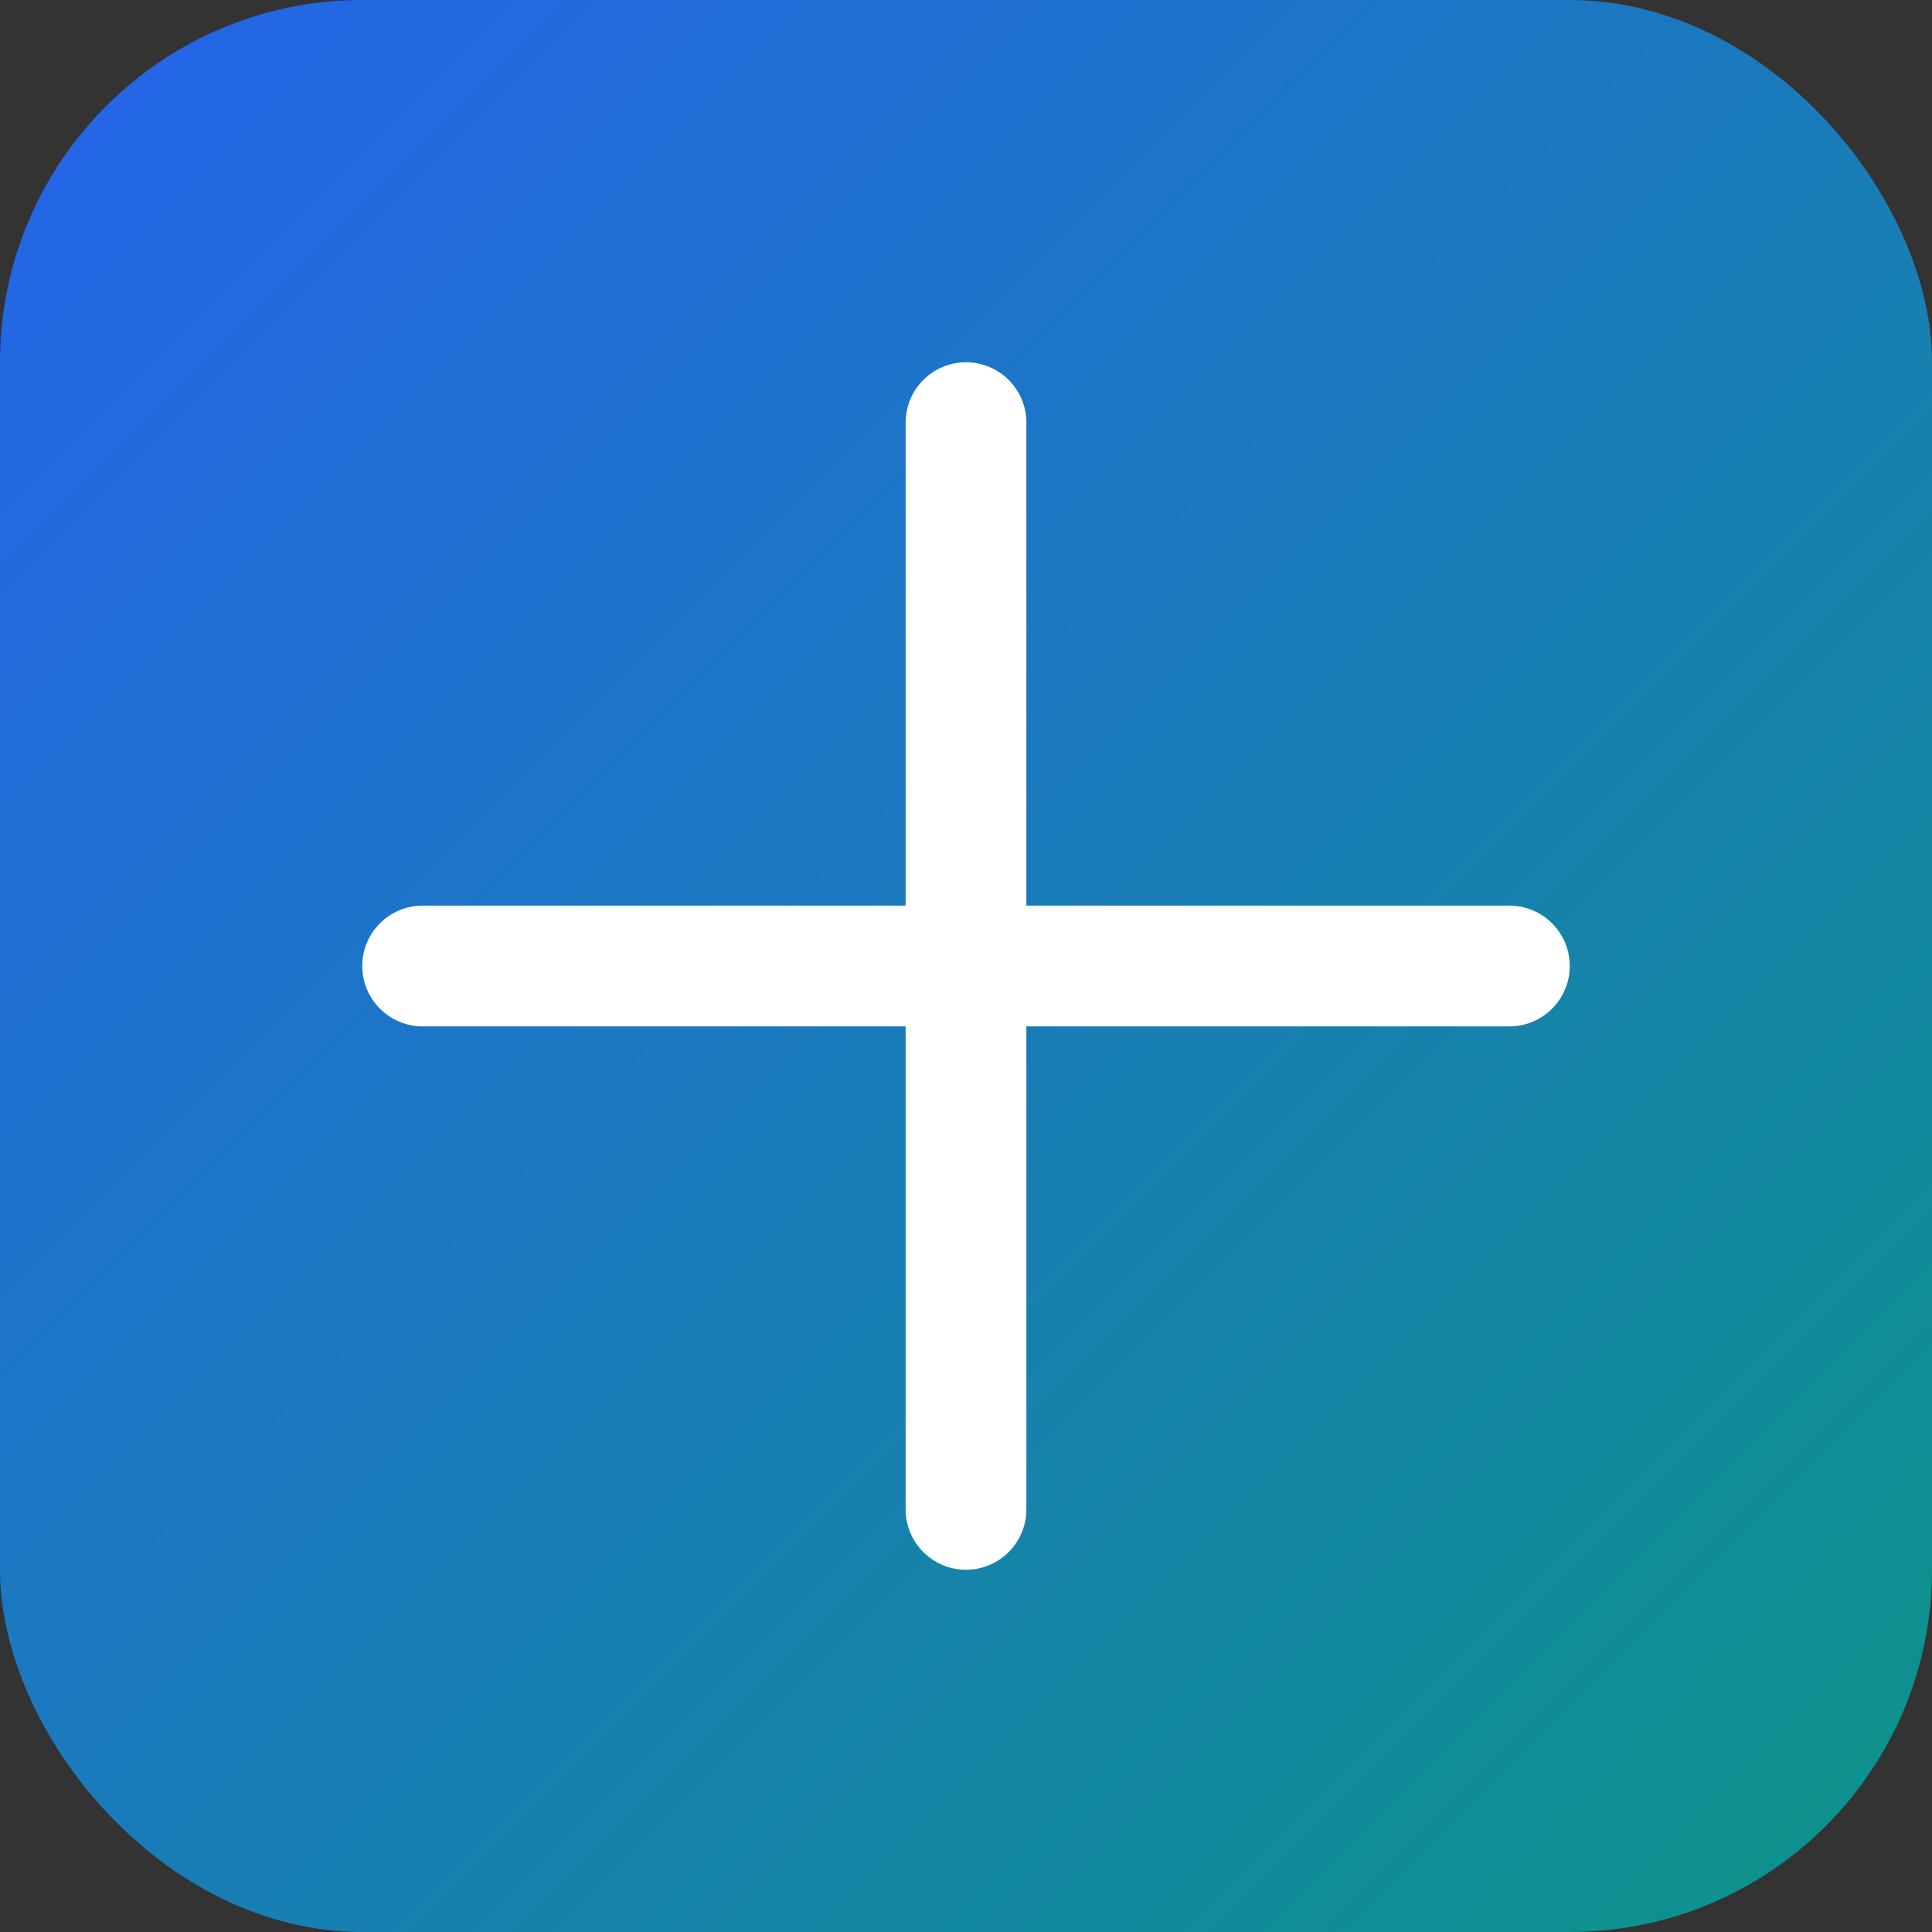
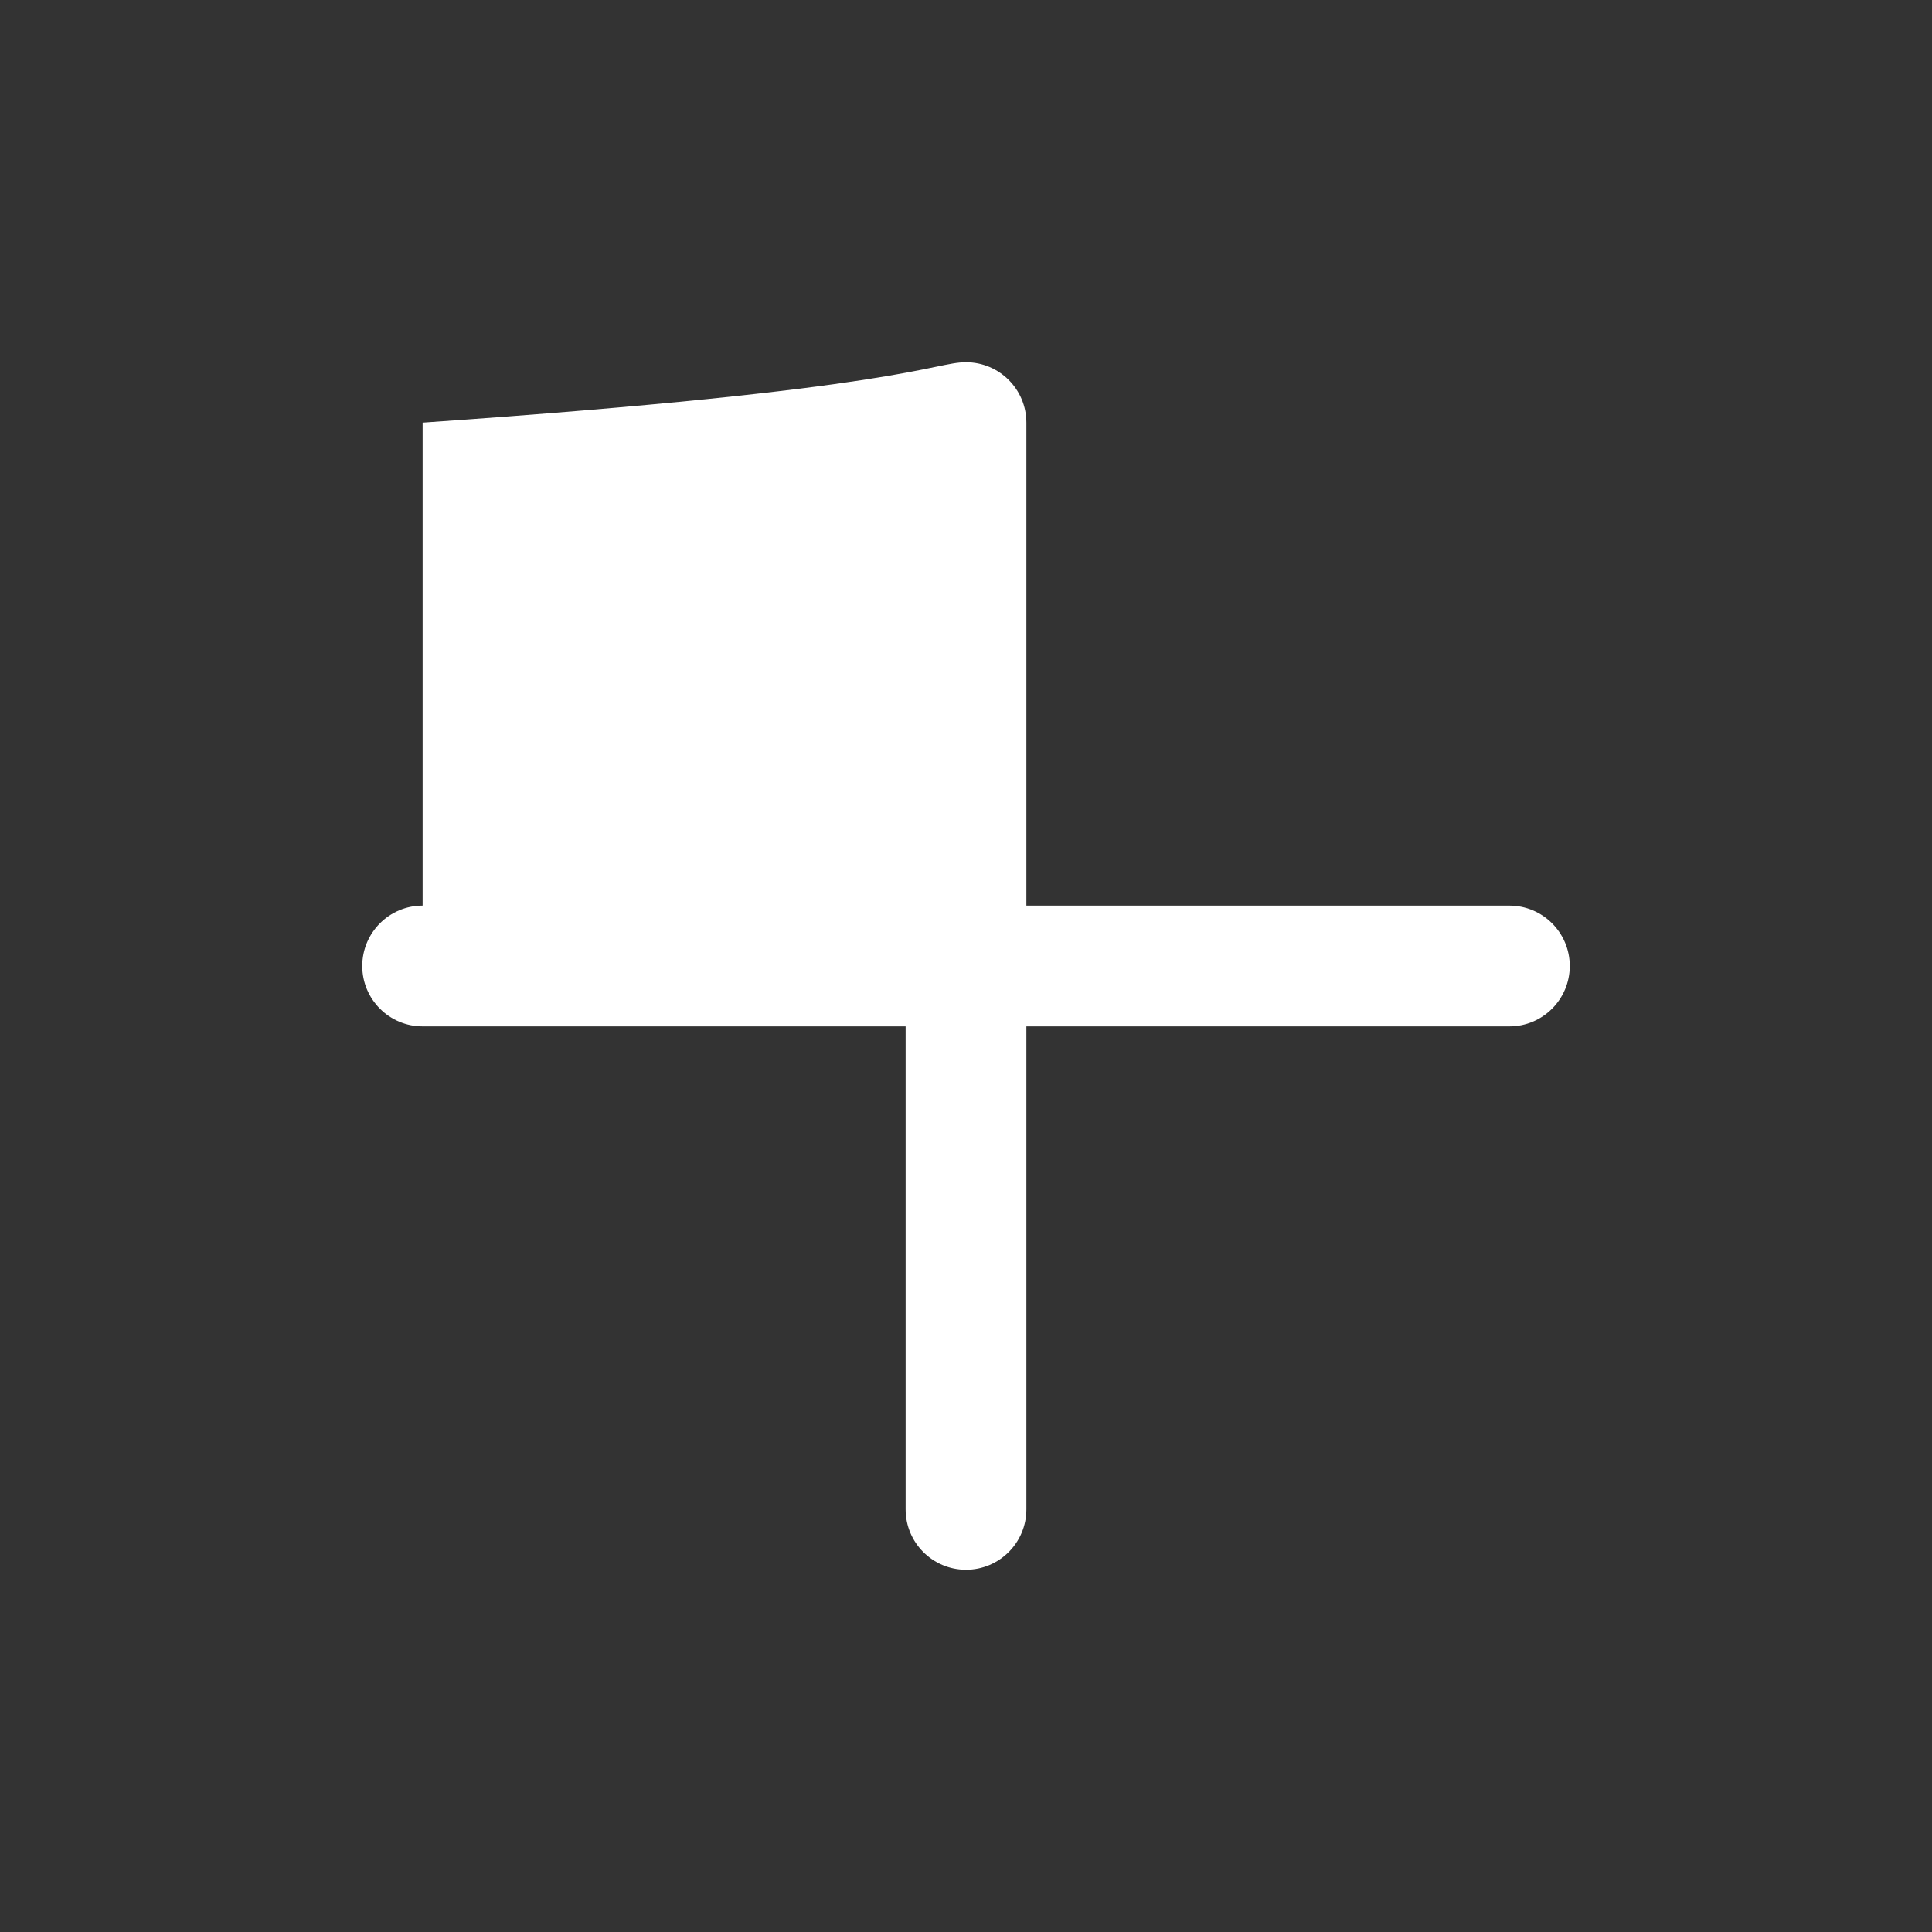
<svg xmlns="http://www.w3.org/2000/svg" width="32" height="32" viewBox="0 0 32 32" fill="none">
  <rect x="0" y="0" width="32" height="32" fill="#333333" stroke="none" />
-   <rect width="32" height="32" rx="6" fill="url(#gradient)" />
-   <path d="M16 6C16.552 6 17 6.448 17 7V15H25C25.552 15 26 15.448 26 16C26 16.552 25.552 17 25 17H17V25C17 25.552 16.552 26 16 26C15.448 26 15 25.552 15 25V17H7C6.448 17 6 16.552 6 16C6 15.448 6.448 15 7 15H15V7C15 6.448 15.448 6 16 6Z" fill="white" />
+   <path d="M16 6C16.552 6 17 6.448 17 7V15H25C25.552 15 26 15.448 26 16C26 16.552 25.552 17 25 17H17V25C17 25.552 16.552 26 16 26C15.448 26 15 25.552 15 25V17H7C6.448 17 6 16.552 6 16C6 15.448 6.448 15 7 15V7C15 6.448 15.448 6 16 6Z" fill="white" />
  <defs>
    <linearGradient id="gradient" x1="0" y1="0" x2="32" y2="32" gradientUnits="userSpaceOnUse">
      <stop stop-color="#2563EB" />
      <stop offset="1" stop-color="#0D9488" />
    </linearGradient>
  </defs>
</svg>